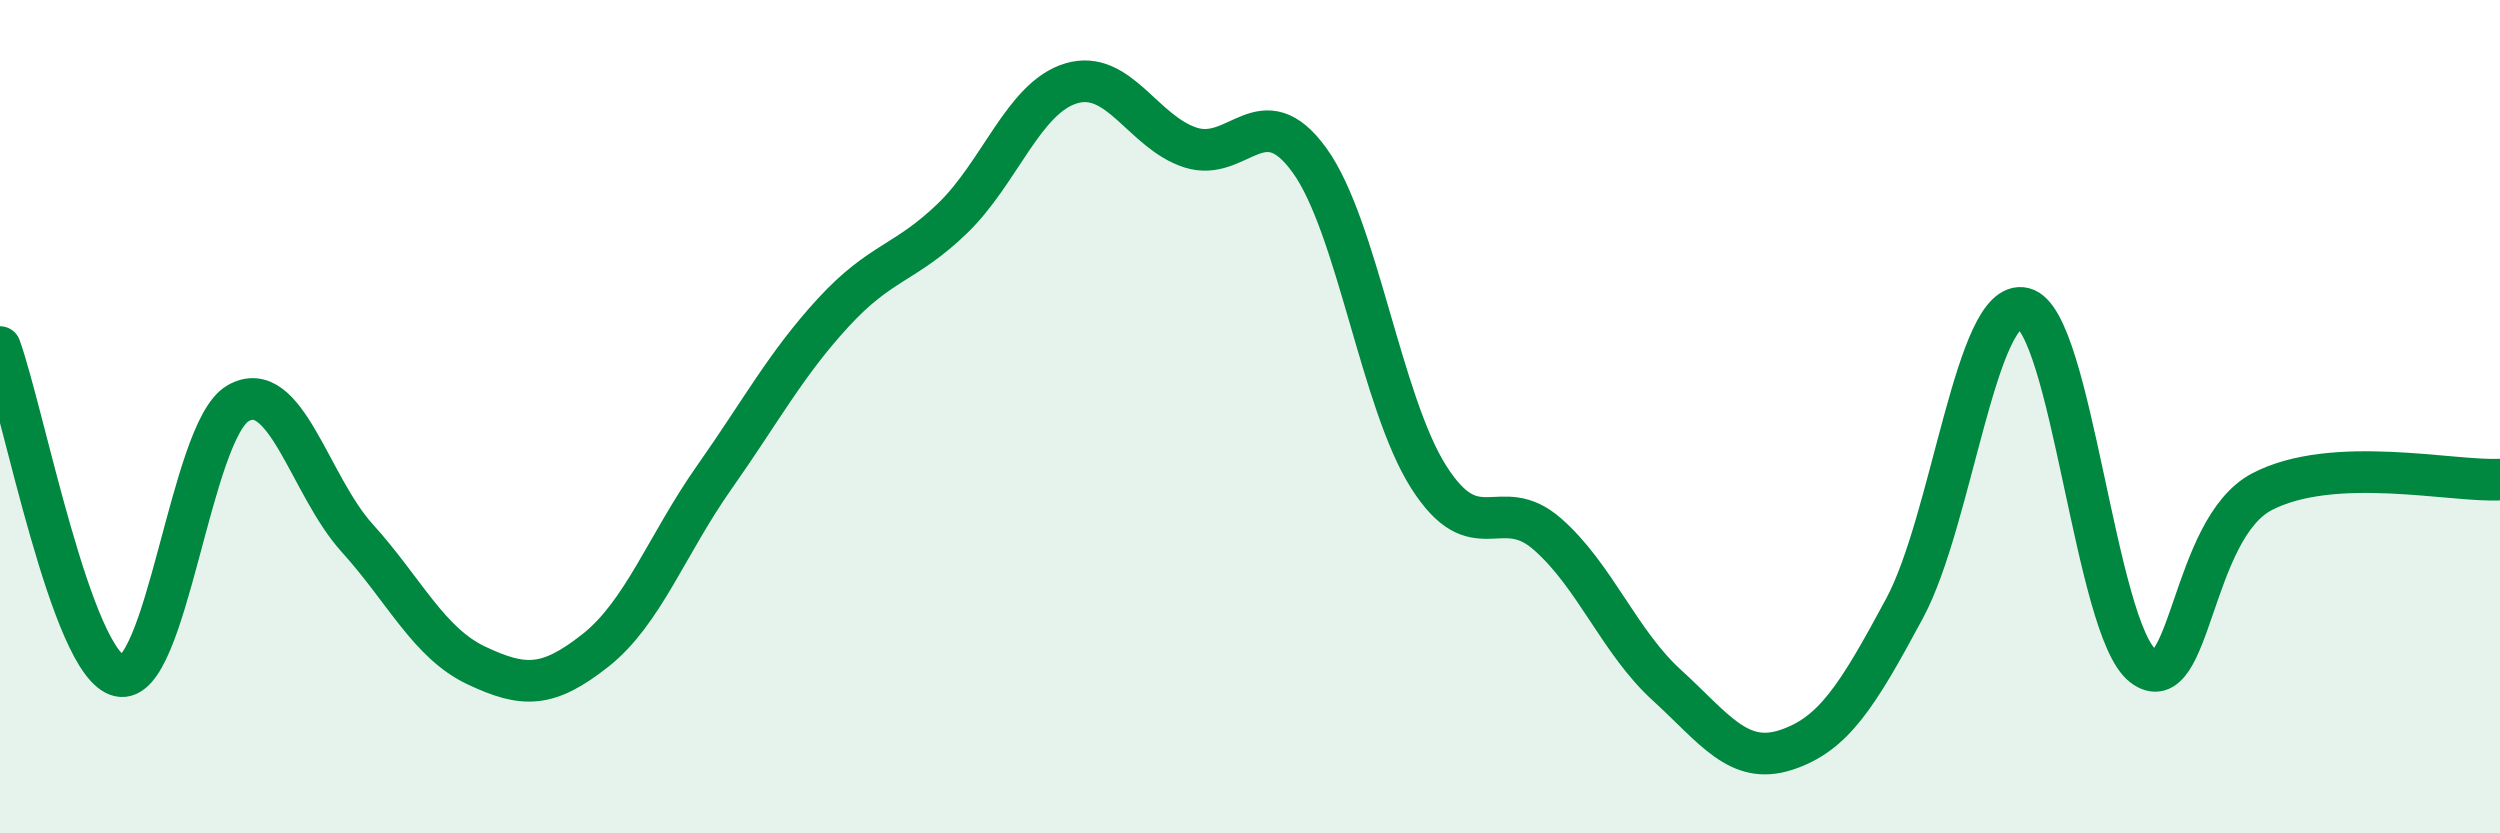
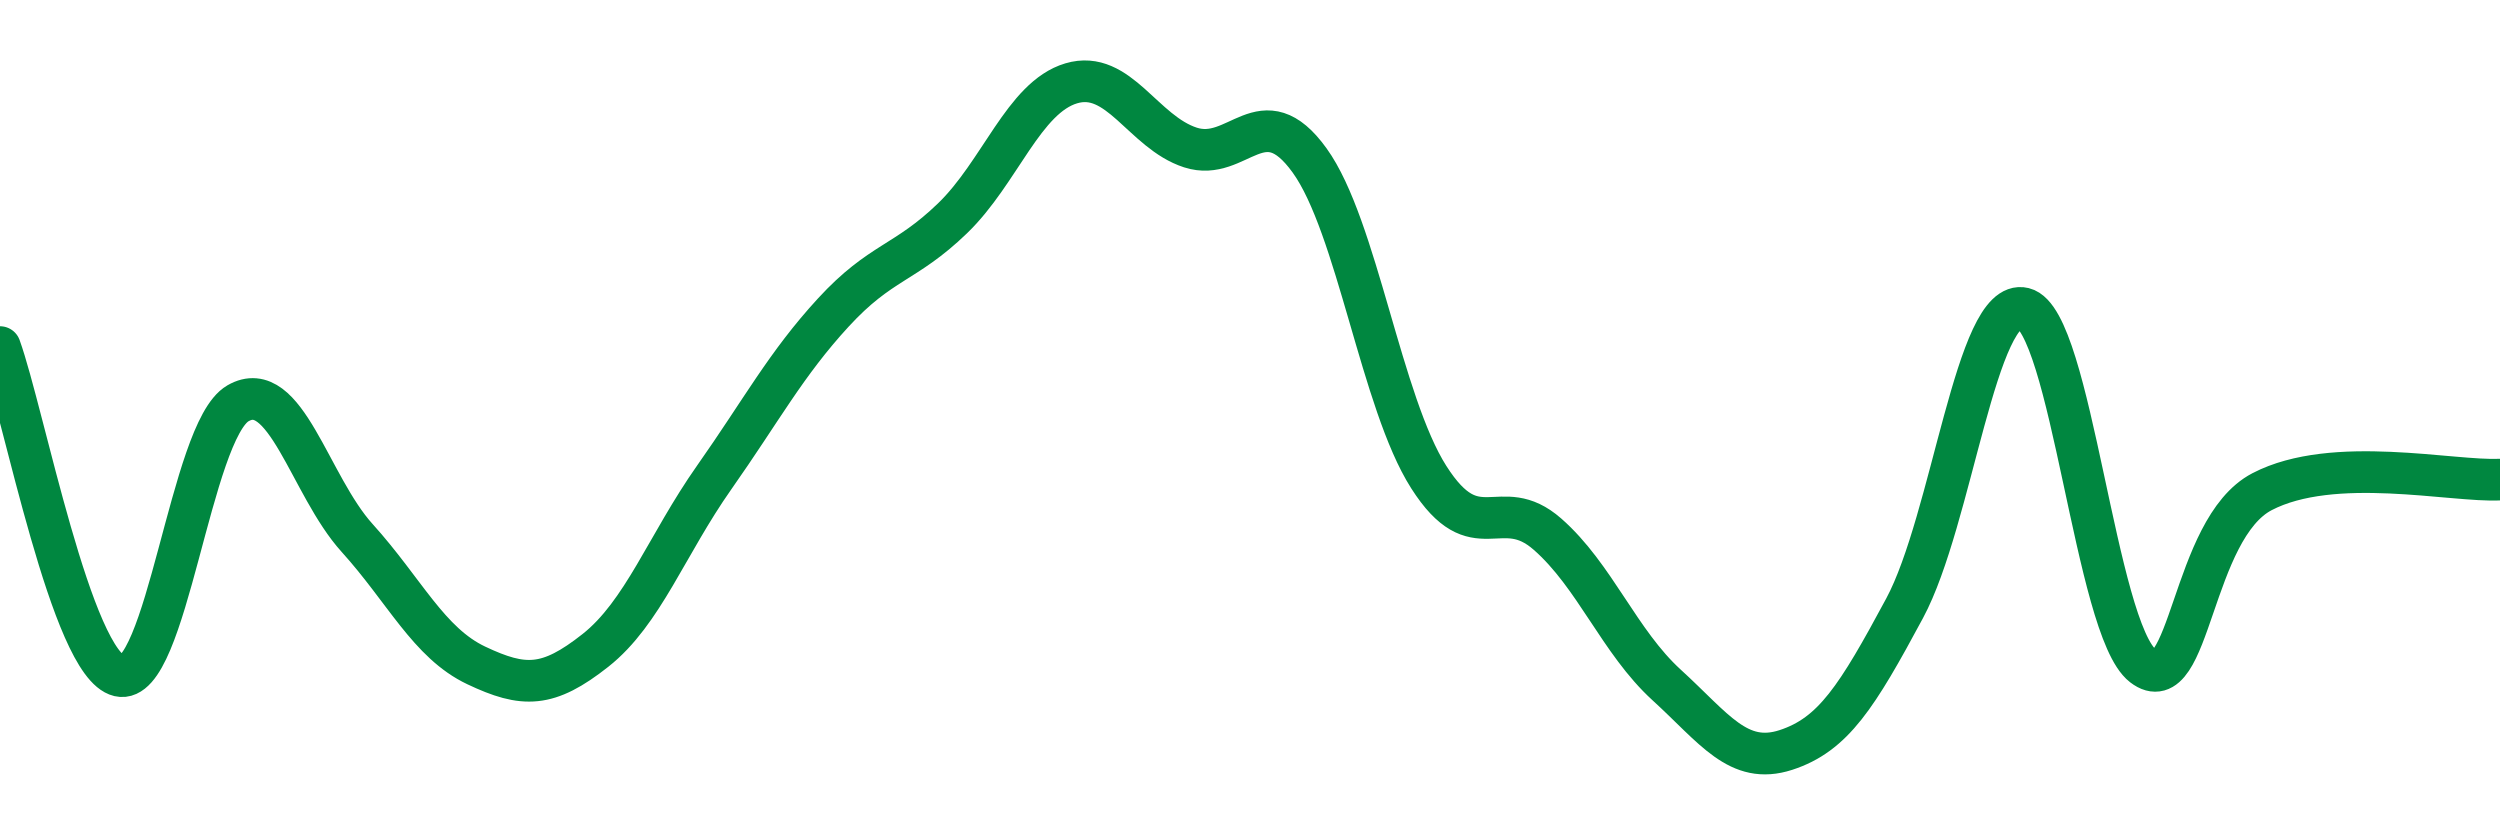
<svg xmlns="http://www.w3.org/2000/svg" width="60" height="20" viewBox="0 0 60 20">
-   <path d="M 0,8.33 C 0.57,9.91 1.72,15.95 2.86,16.22 C 4,16.49 4.57,10.34 5.71,9.68 C 6.85,9.02 7.43,11.65 8.57,12.91 C 9.71,14.17 10.29,15.43 11.43,15.97 C 12.57,16.51 13.15,16.51 14.29,15.61 C 15.43,14.71 16,13.08 17.14,11.46 C 18.28,9.84 18.86,8.74 20,7.5 C 21.14,6.26 21.72,6.34 22.86,5.24 C 24,4.14 24.57,2.34 25.71,2 C 26.85,1.66 27.43,3.17 28.57,3.54 C 29.71,3.91 30.29,2.27 31.43,3.85 C 32.57,5.43 33.15,9.66 34.29,11.45 C 35.43,13.24 36,11.82 37.14,12.82 C 38.28,13.82 38.86,15.4 40,16.44 C 41.14,17.48 41.72,18.37 42.86,18 C 44,17.63 44.57,16.72 45.71,14.6 C 46.85,12.48 47.43,7.12 48.57,7.4 C 49.71,7.68 50.29,15.1 51.43,15.98 C 52.57,16.86 52.58,12.69 54.29,11.8 C 56,10.91 58.86,11.57 60,11.51L60 20L0 20Z" fill="#008740" opacity="0.1" stroke-linecap="round" stroke-linejoin="round" />
  <path d="M 0,8.33 C 0.57,9.91 1.72,15.95 2.86,16.22 C 4,16.49 4.57,10.34 5.71,9.68 C 6.85,9.02 7.43,11.65 8.57,12.91 C 9.71,14.17 10.29,15.43 11.43,15.97 C 12.57,16.51 13.15,16.51 14.29,15.61 C 15.43,14.71 16,13.08 17.14,11.46 C 18.28,9.84 18.86,8.74 20,7.5 C 21.14,6.26 21.72,6.34 22.86,5.24 C 24,4.14 24.57,2.34 25.71,2 C 26.85,1.66 27.43,3.17 28.57,3.54 C 29.71,3.91 30.29,2.27 31.43,3.85 C 32.57,5.43 33.15,9.66 34.29,11.45 C 35.43,13.24 36,11.82 37.14,12.82 C 38.28,13.82 38.86,15.4 40,16.44 C 41.14,17.48 41.72,18.37 42.86,18 C 44,17.63 44.57,16.72 45.71,14.6 C 46.85,12.48 47.43,7.12 48.57,7.4 C 49.71,7.68 50.29,15.1 51.43,15.98 C 52.57,16.86 52.58,12.69 54.29,11.8 C 56,10.91 58.86,11.57 60,11.51" stroke="#008740" stroke-width="1" fill="none" stroke-linecap="round" stroke-linejoin="round" />
</svg>